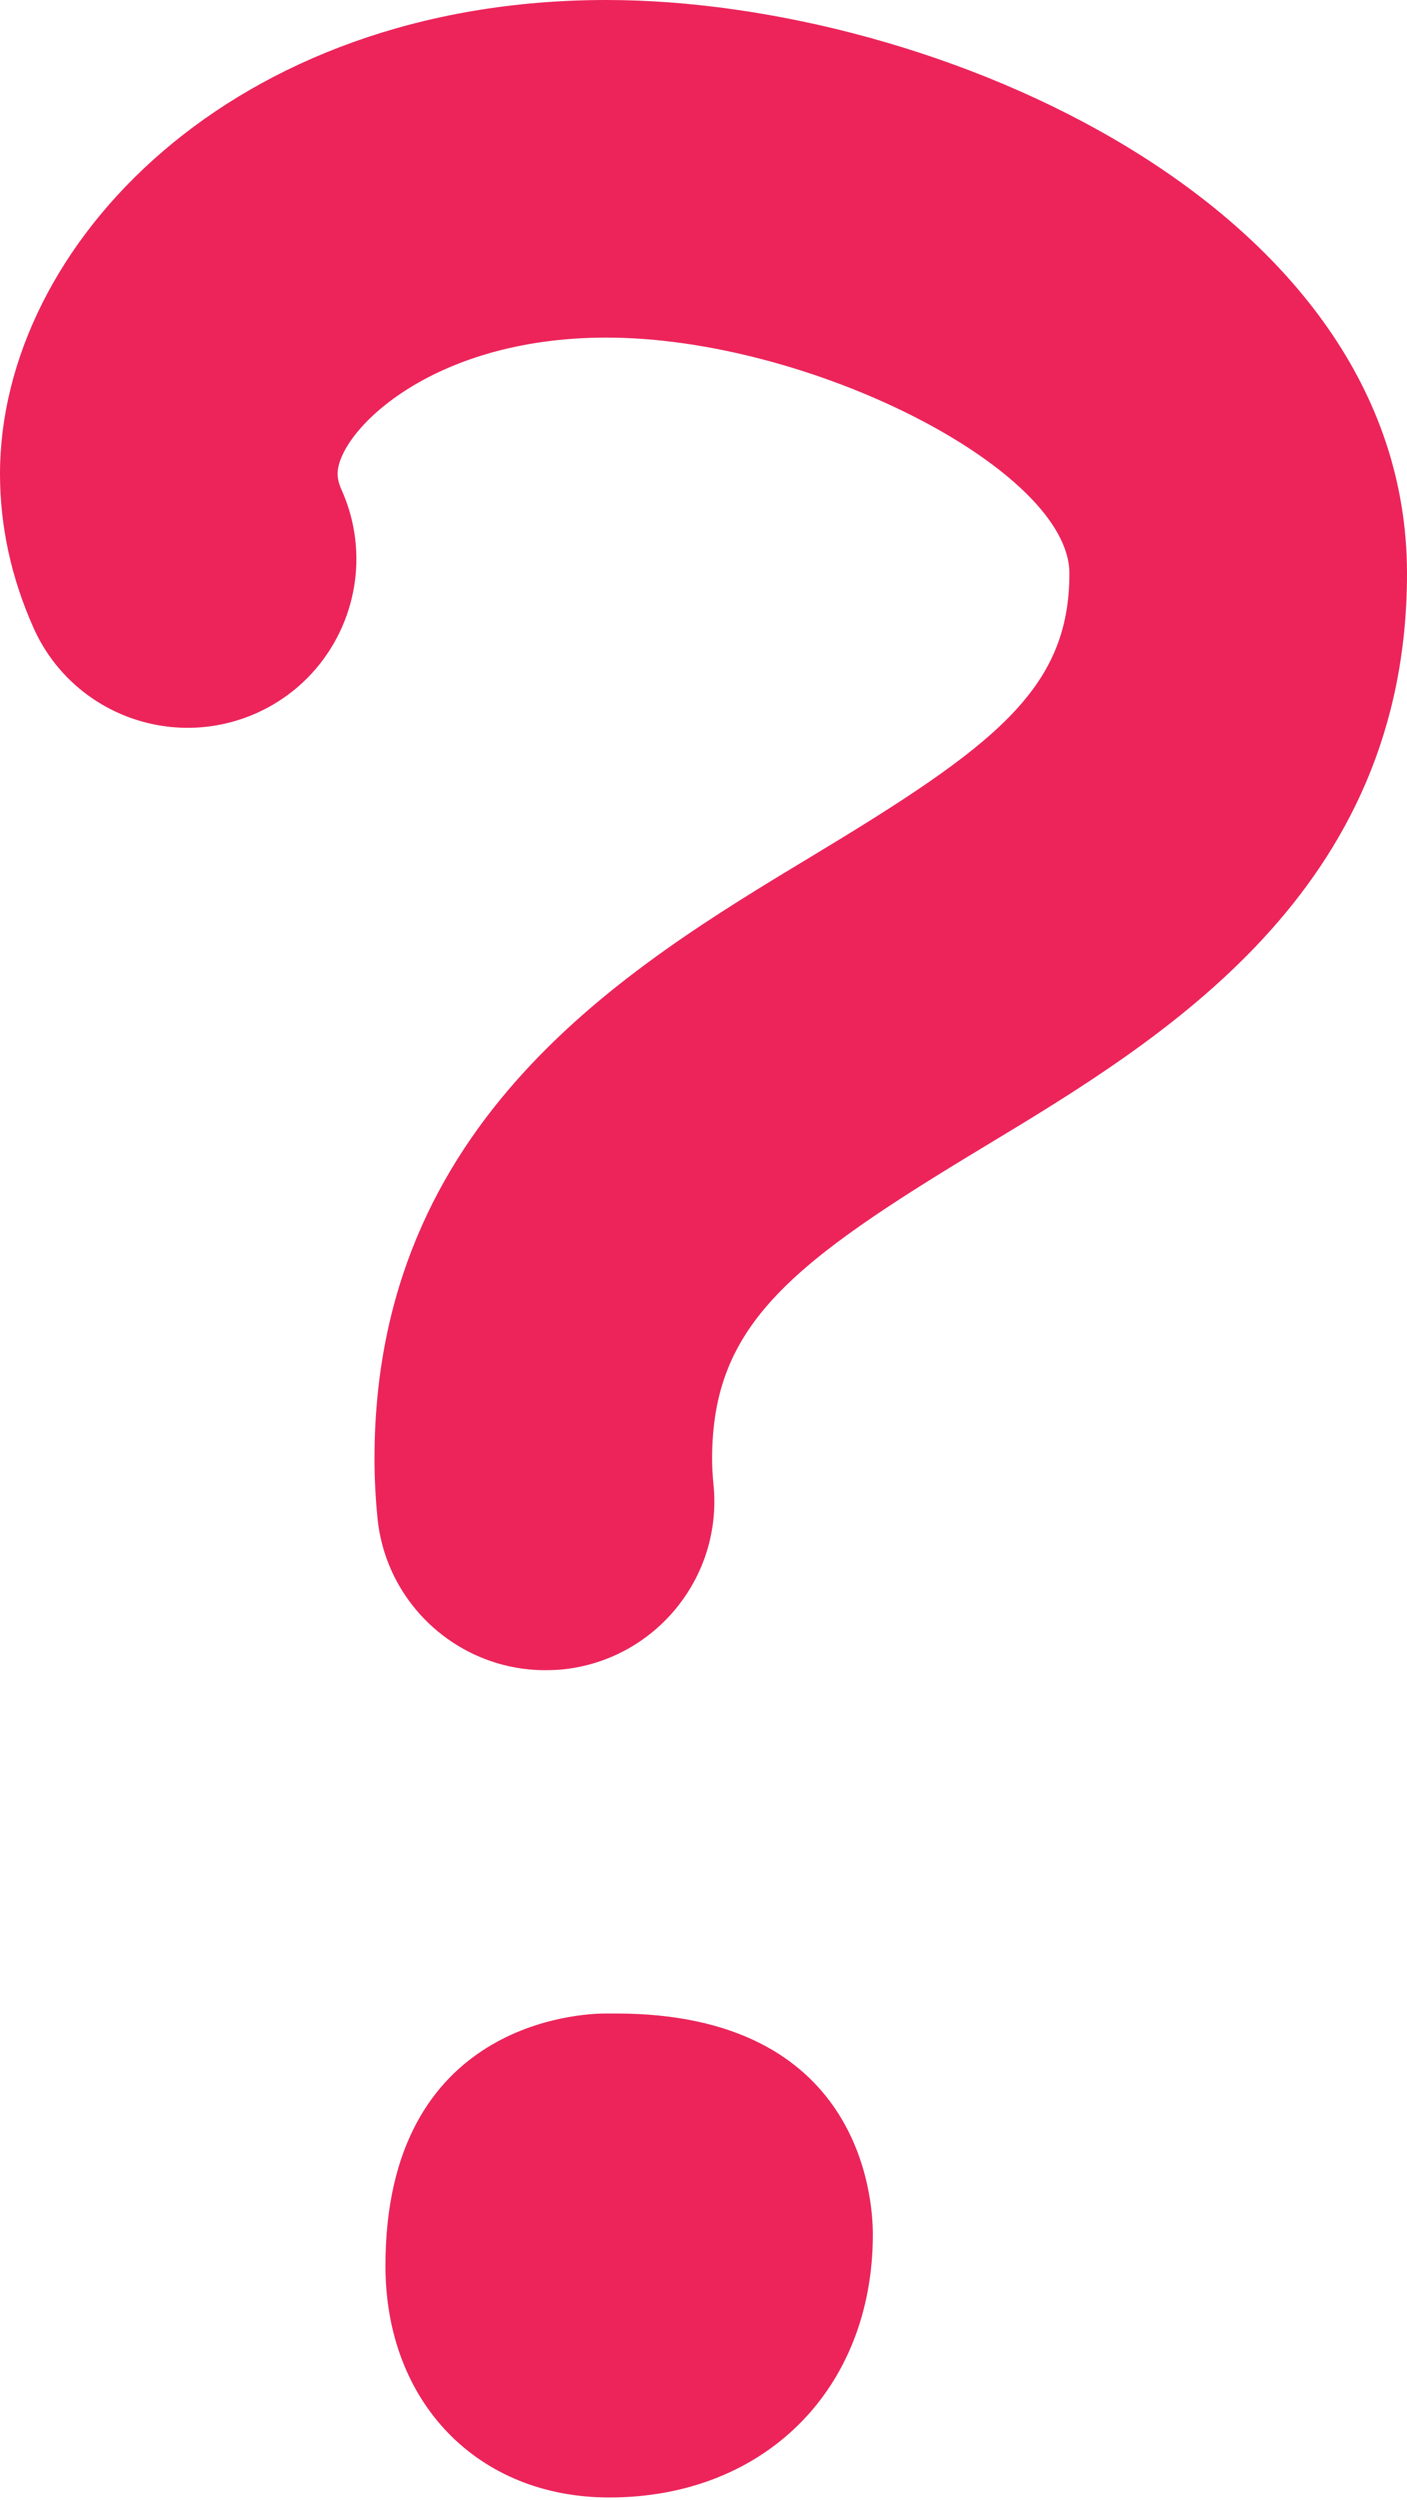
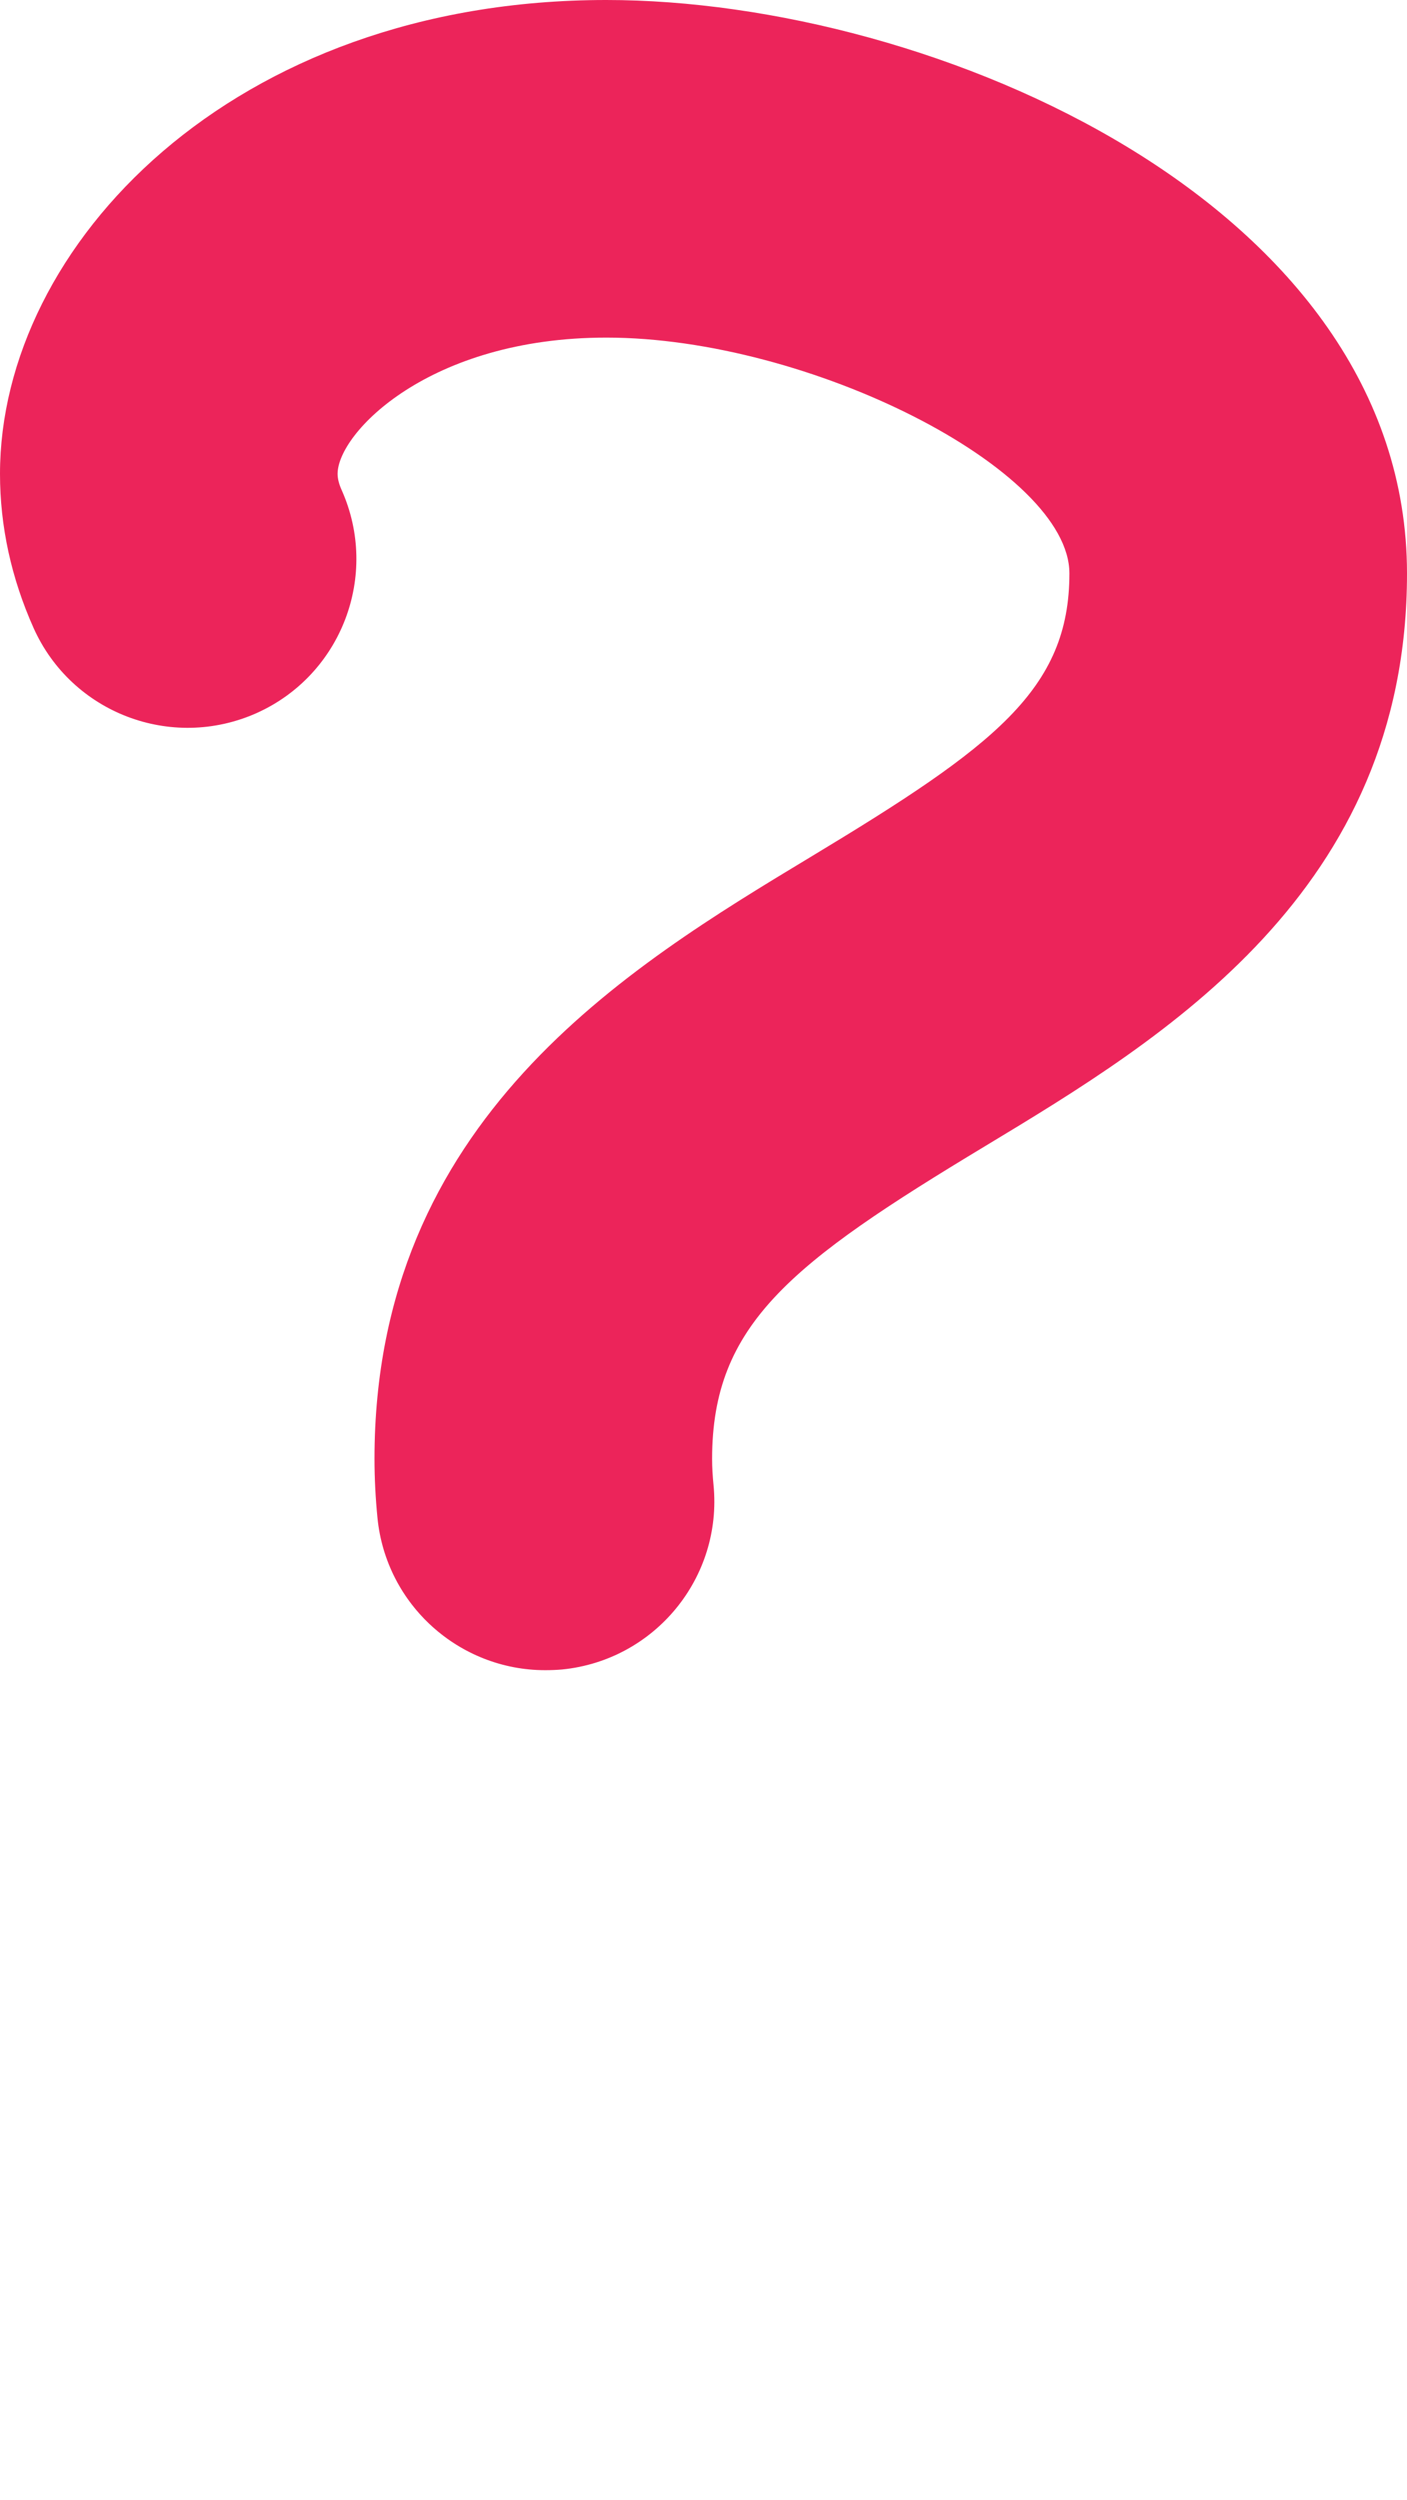
<svg xmlns="http://www.w3.org/2000/svg" width="130" height="231" viewBox="0 0 130 231" fill="none">
  <path d="M50.379 154.315C42.462 154.315 35.678 148.305 34.877 140.251C34.696 138.401 34.602 136.574 34.602 134.782C34.602 103.489 57.928 89.416 74.954 79.144C91.902 68.922 98.808 63.693 98.808 52.98C98.808 43.408 74.81 31.192 56.021 31.192C39.644 31.192 31.192 40.013 31.192 43.784C31.192 44.217 31.315 44.715 31.568 45.279C35.079 53.146 31.561 62.37 23.701 65.888C15.813 69.399 6.61 65.867 3.099 58.015C1.047 53.42 0 48.631 0 43.784C0 22.726 21.412 0 56.021 0C86.26 0 130 18.869 130 52.987C130 82.38 107.498 95.947 91.071 105.865C73.105 116.694 65.795 122.343 65.795 134.797C65.795 135.584 65.845 136.379 65.925 137.195C66.77 145.762 60.5 153.398 51.932 154.25C51.412 154.294 50.892 154.315 50.379 154.315Z" fill="#EC245A" />
-   <path d="M56.295 230.751C44.123 230.751 35.613 221.945 35.613 209.346C35.613 186.685 53.853 186.035 55.934 186.035H56.909C79.505 186.035 80.647 203.033 80.647 206.442C80.647 220.753 70.634 230.751 56.295 230.751ZM53.616 214.162C50.662 214.212 66.871 205.511 66.835 208.48C66.835 213.941 53.427 202.394 56.909 203.326C62.11 202.524 66.488 211.651 66.835 208.48C64.452 210.55 58.977 214.162 53.616 214.162Z" fill="#EC245A" />
</svg>